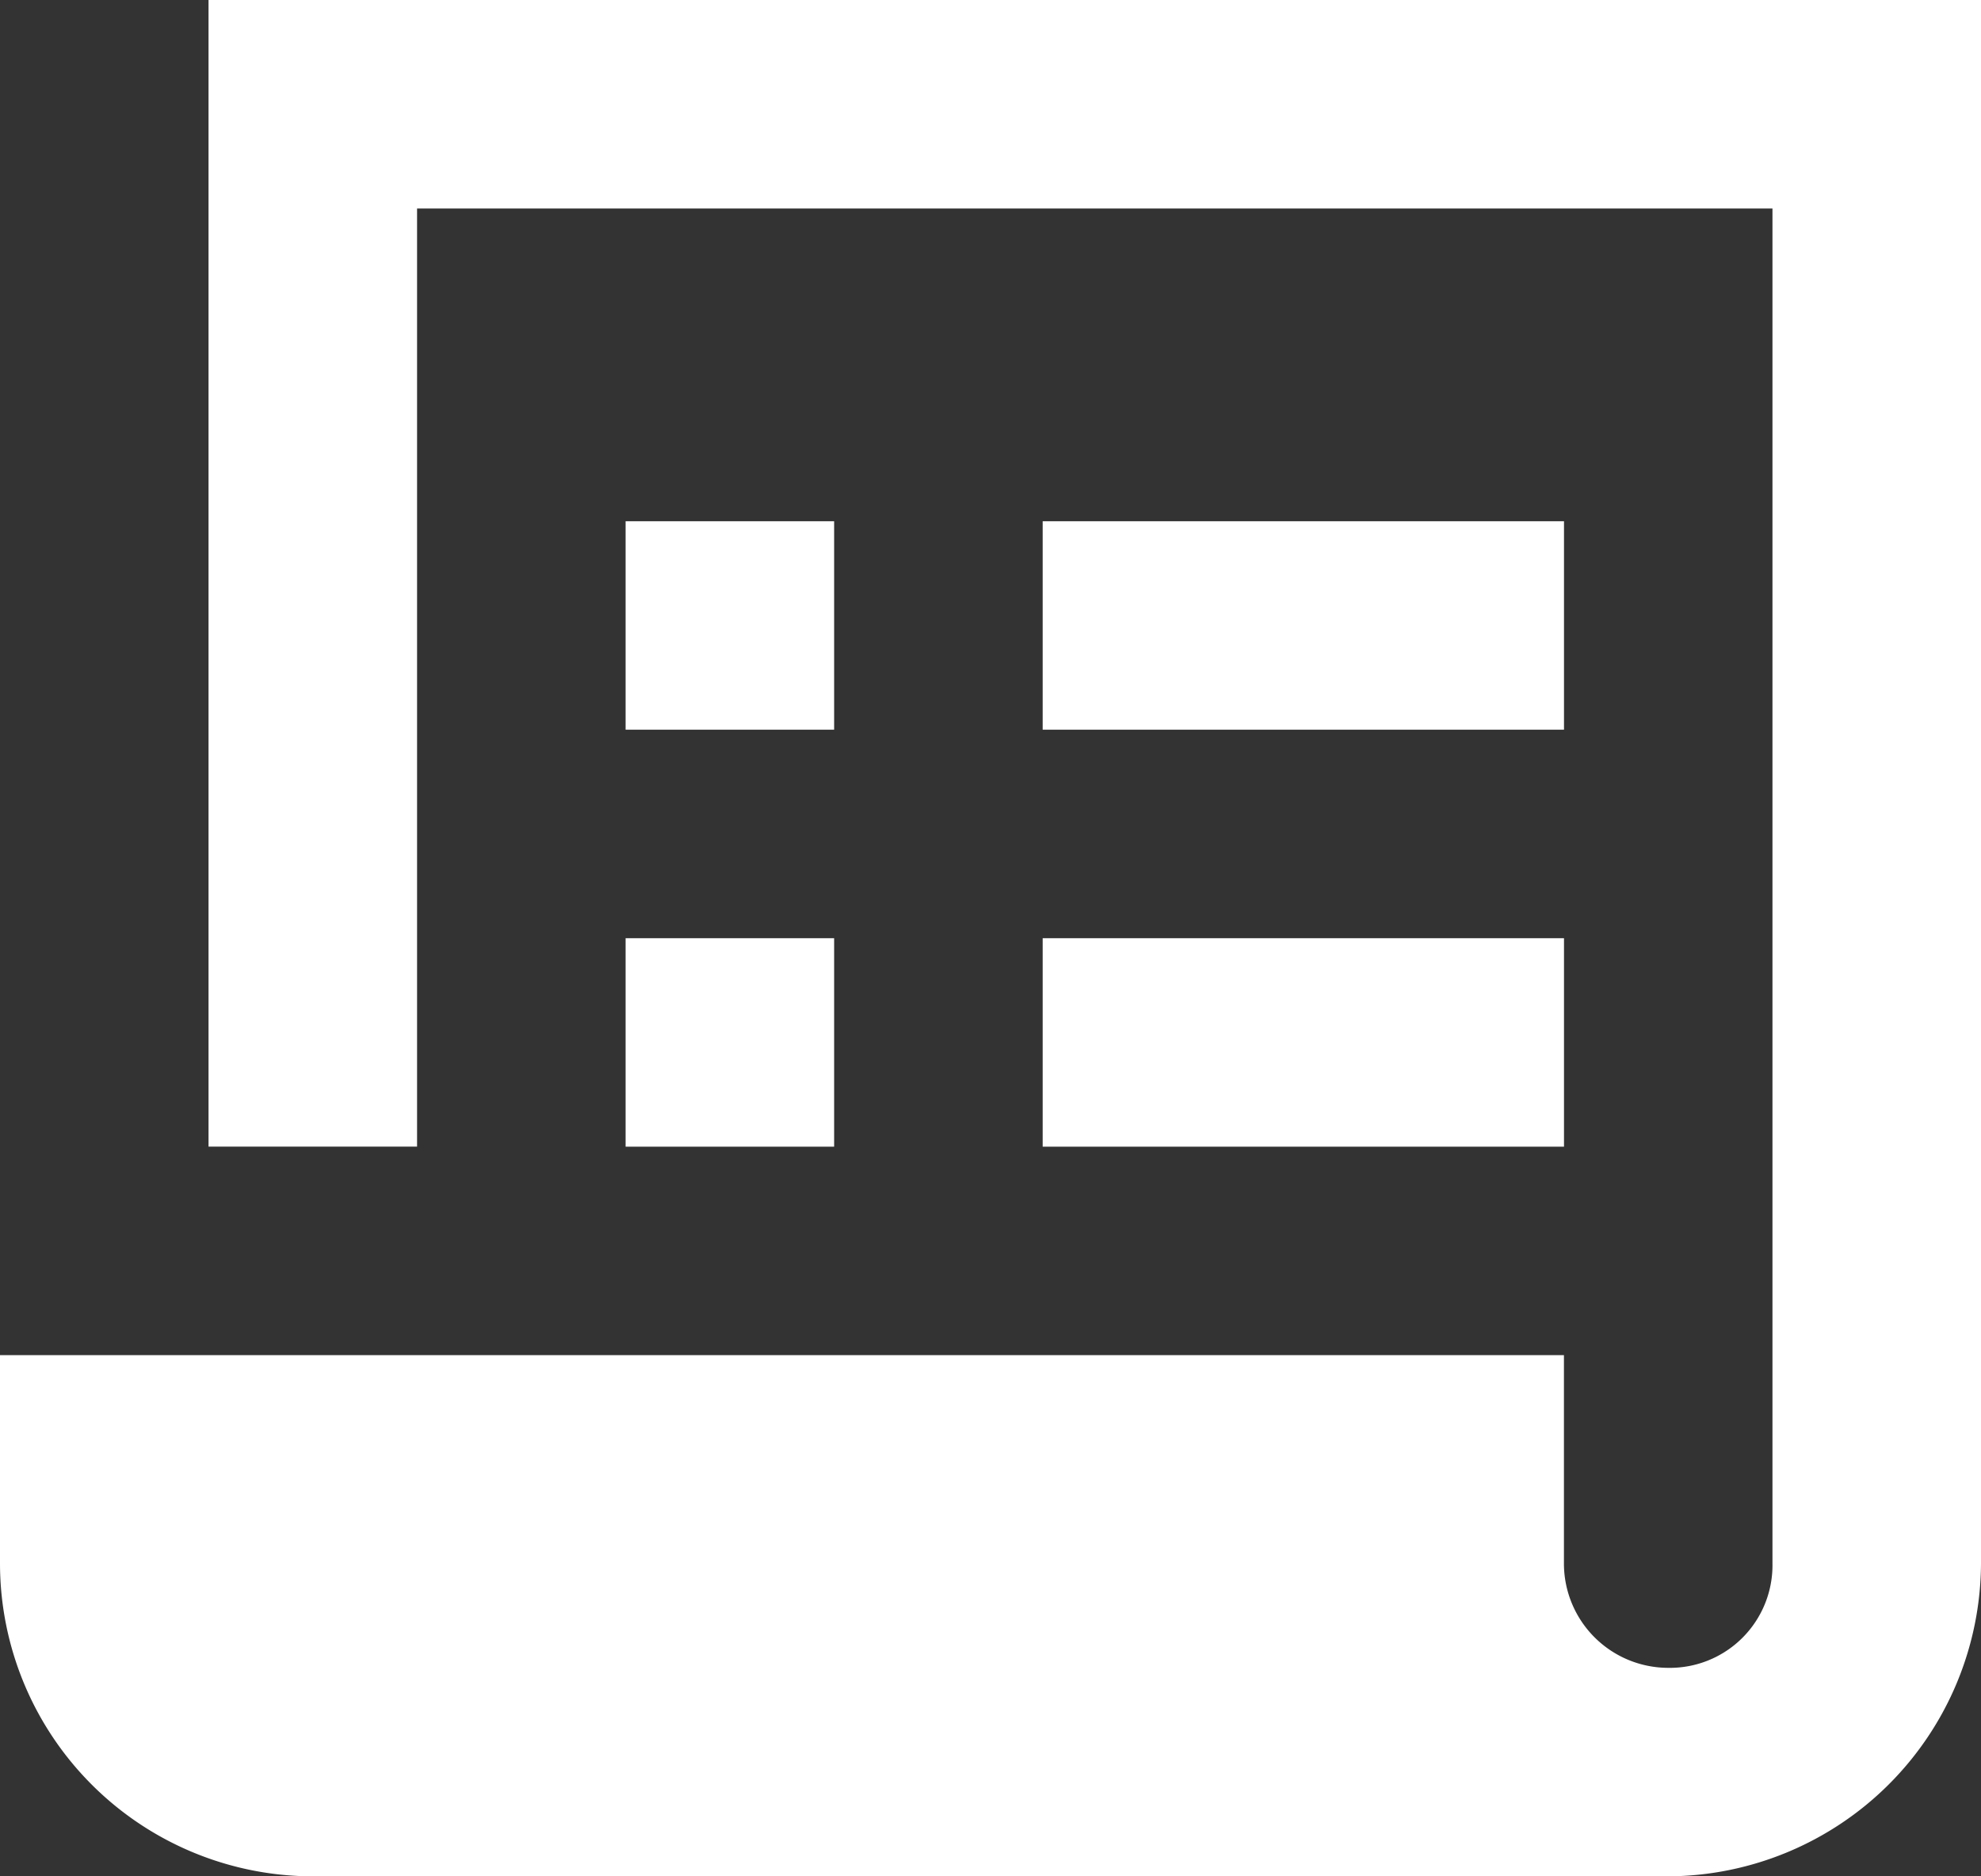
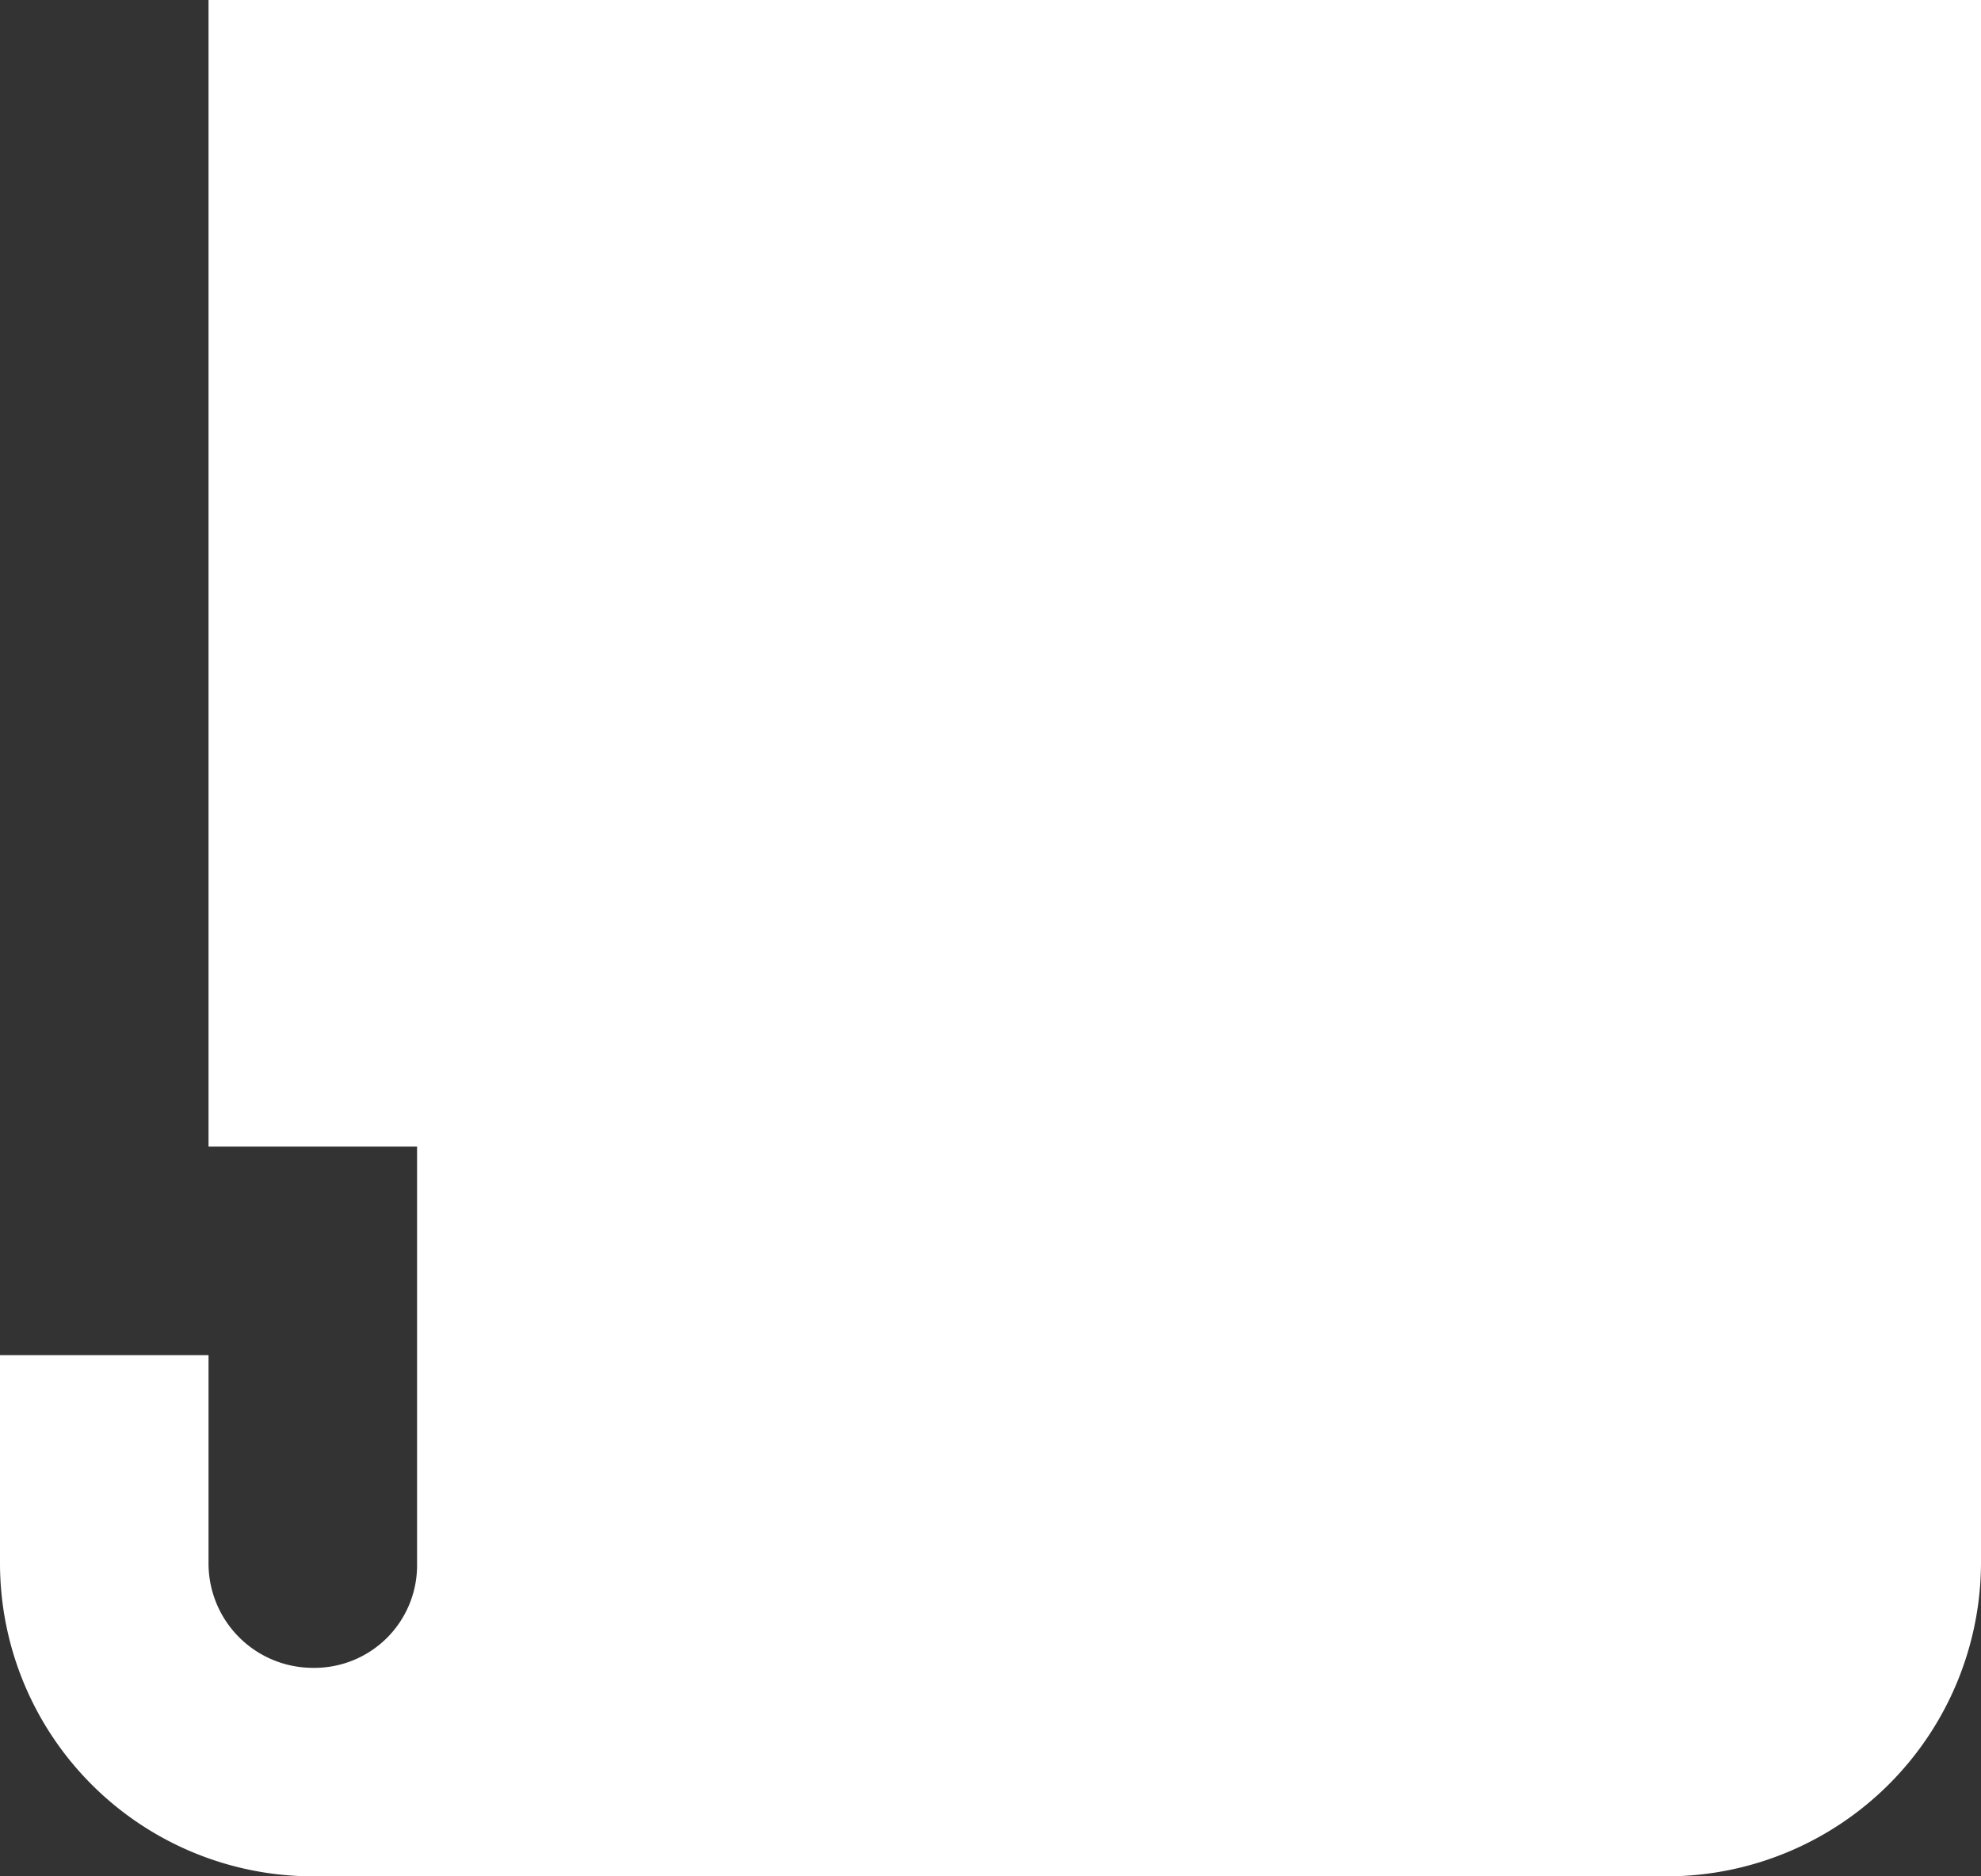
<svg xmlns="http://www.w3.org/2000/svg" width="30" height="28.421" viewBox="0 0 30 28.421">
  <rect x="0" y="0" width="30" height="28.421" fill="#333333" stroke="none" />
-   <path d="M5.158,3V20.368H8.316V6.158H28.842V26.684a1.554,1.554,0,0,1-1.579,1.579,1.581,1.581,0,0,1-1.579-1.579V23.526H2v3.158a4.743,4.743,0,0,0,4.737,4.737H27.263A4.761,4.761,0,0,0,32,26.684V3Zm6.316,7.895v3.158h3.158V10.895Zm6.316,0v3.158h7.895V10.895Zm-6.316,6.316v3.158h3.158V17.211Zm6.316,0v3.158h7.895V17.211Z" transform="translate(-2 -3)" fill="#fff" />
+   <path d="M5.158,3V20.368H8.316V6.158V26.684a1.554,1.554,0,0,1-1.579,1.579,1.581,1.581,0,0,1-1.579-1.579V23.526H2v3.158a4.743,4.743,0,0,0,4.737,4.737H27.263A4.761,4.761,0,0,0,32,26.684V3Zm6.316,7.895v3.158h3.158V10.895Zm6.316,0v3.158h7.895V10.895Zm-6.316,6.316v3.158h3.158V17.211Zm6.316,0v3.158h7.895V17.211Z" transform="translate(-2 -3)" fill="#fff" />
</svg>